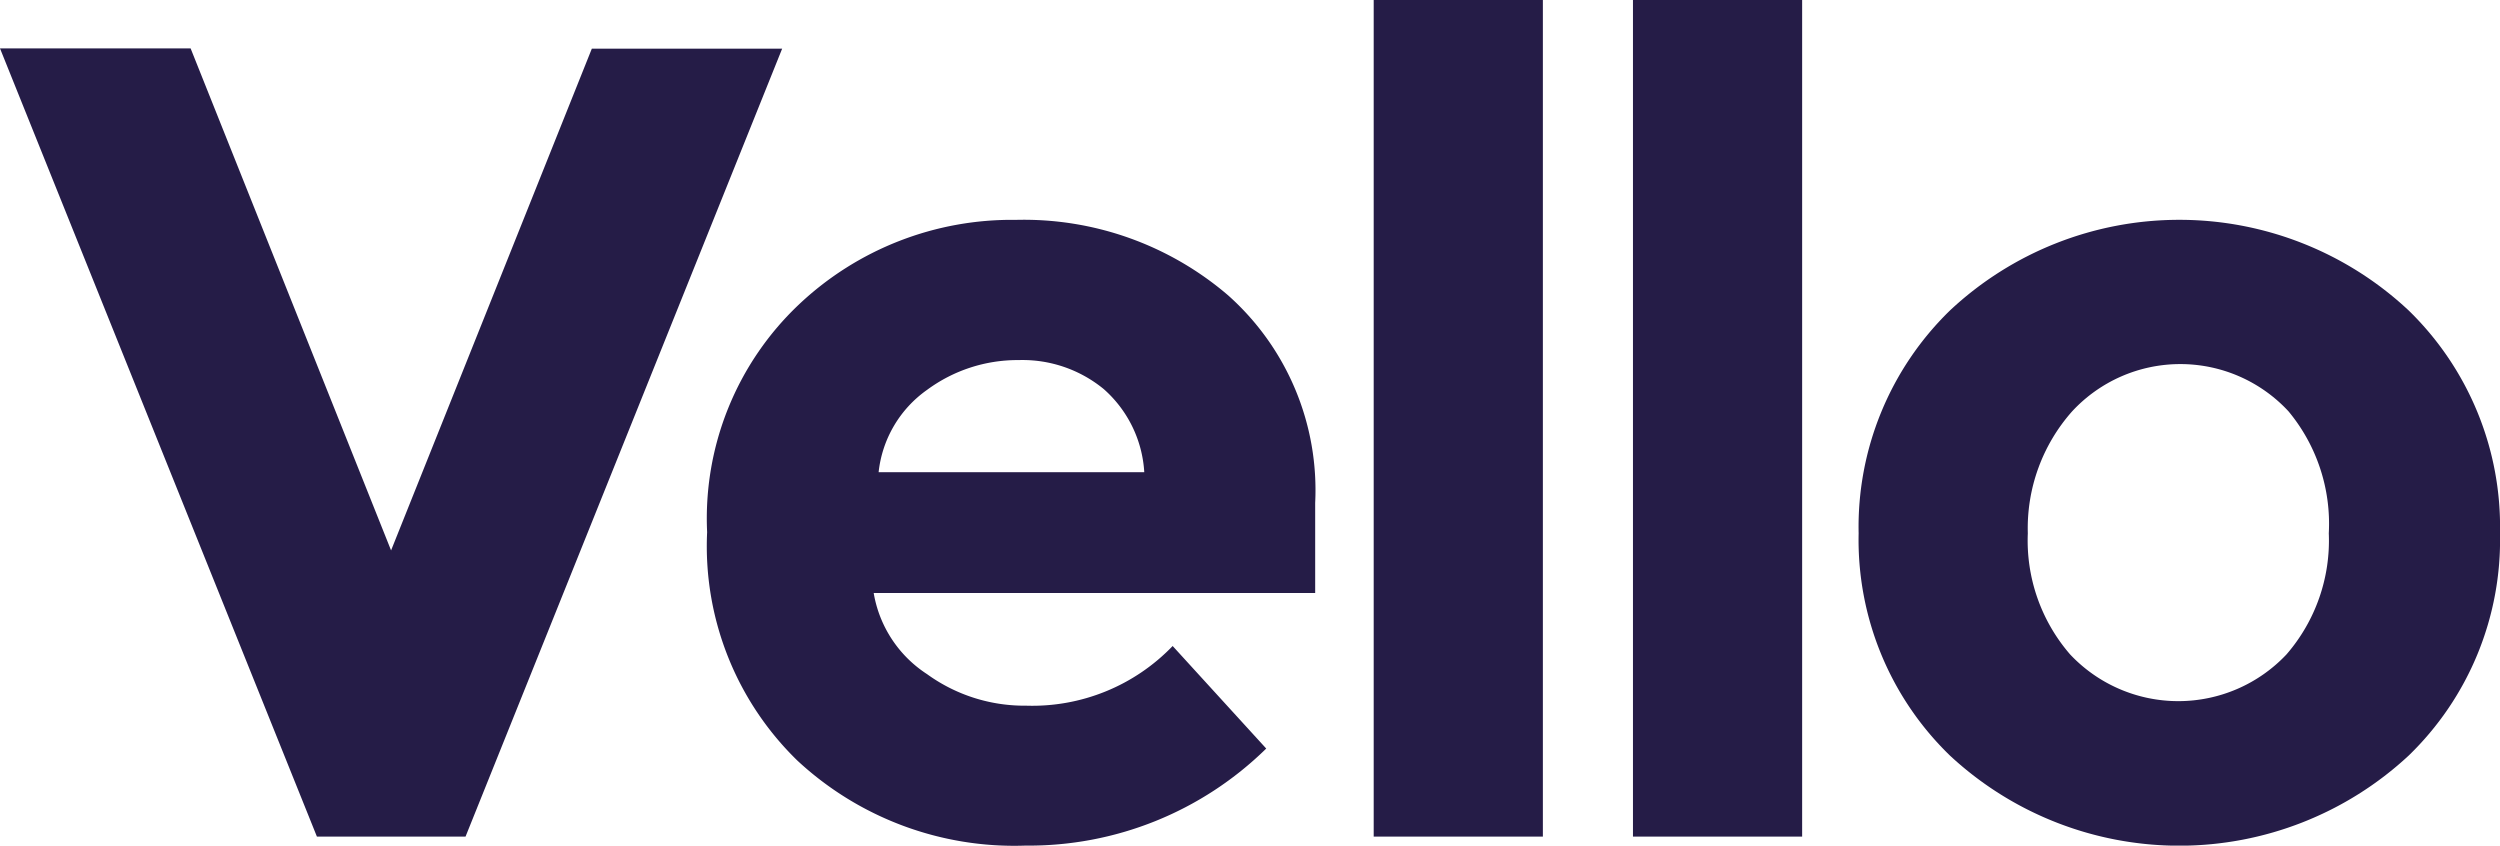
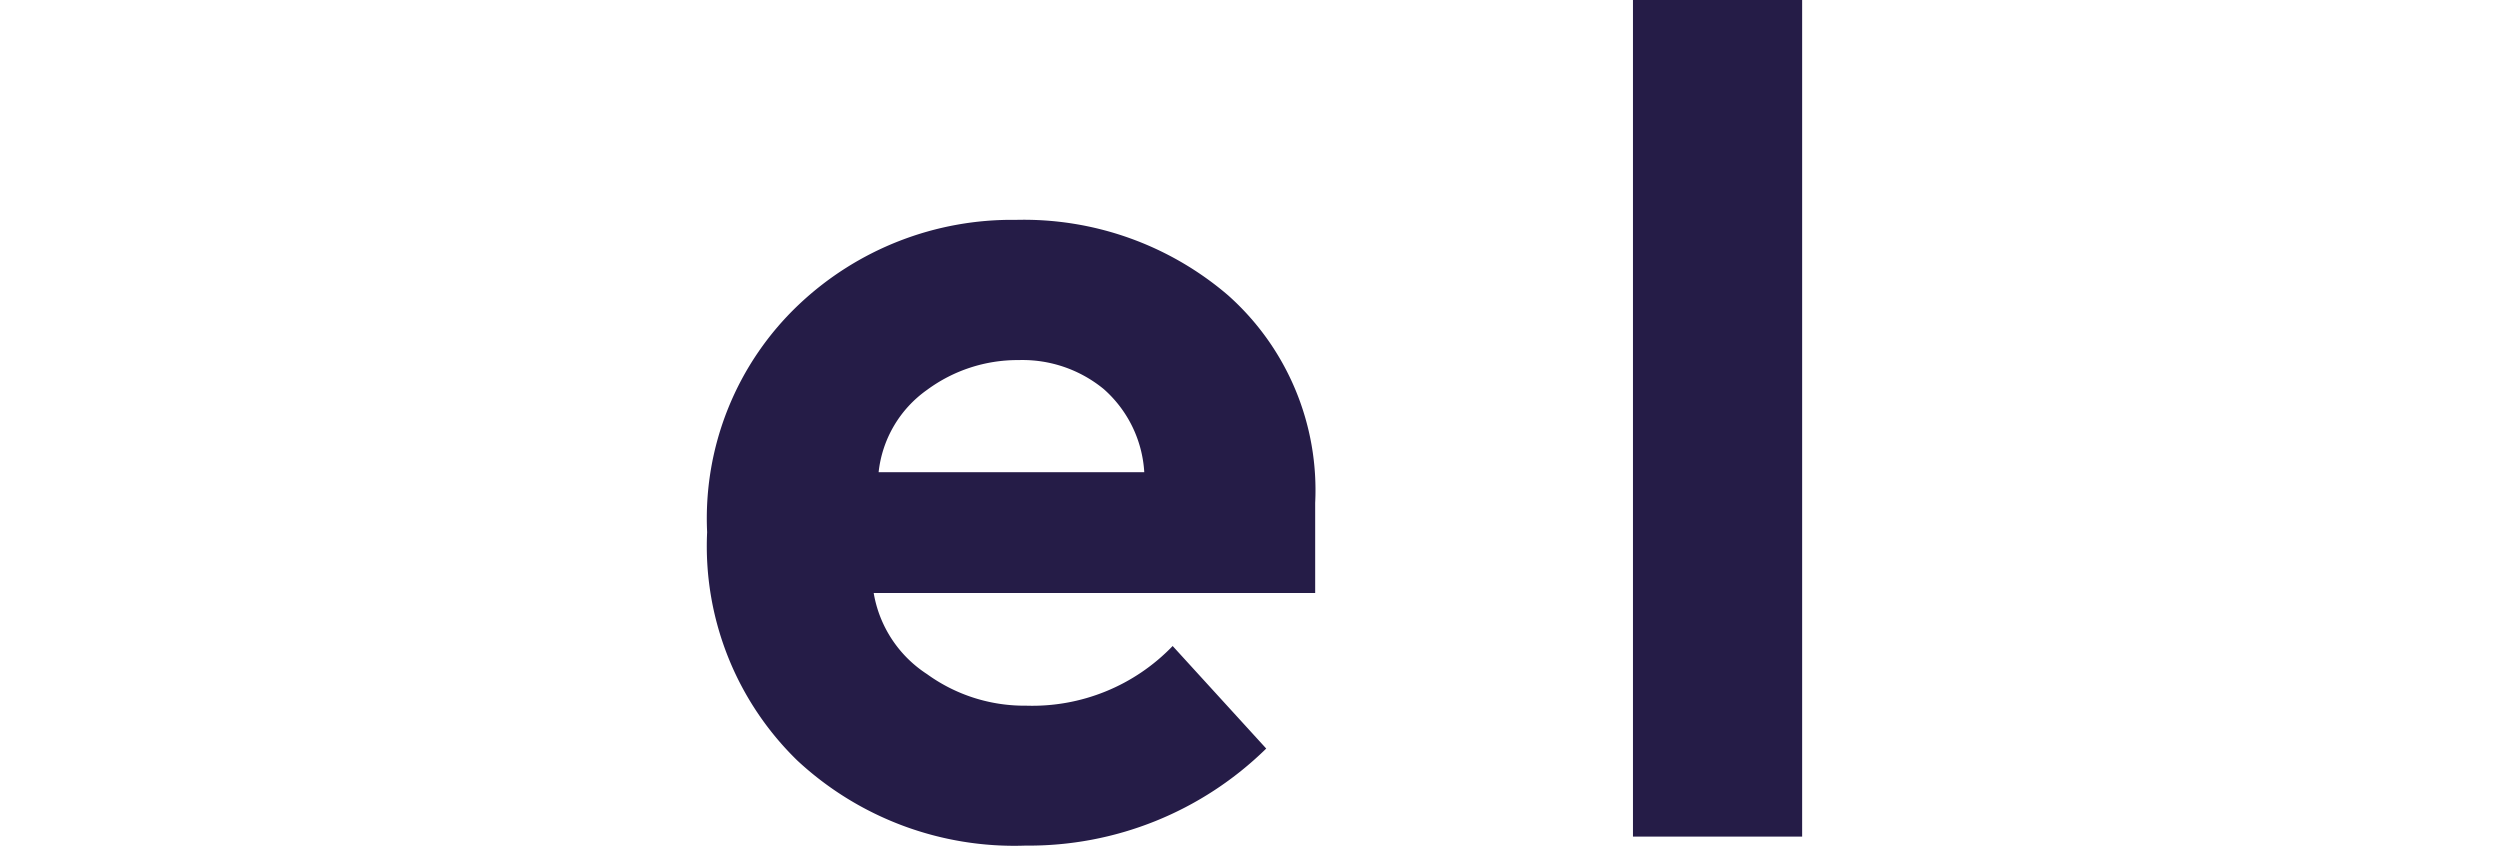
<svg xmlns="http://www.w3.org/2000/svg" id="Layer_1" data-name="Layer 1" viewBox="0 0 86.3 29.19" version="1.1">
  <defs id="defs2699">
    <style id="style2697">.cls-1{fill:#251c47;}</style>
  </defs>
  <title id="title2701">vello-logo-c</title>
-   <path class="cls-1" d="M13.5,37l6.93-17.32H27L16.07,46.88H10.94L0,19.67H6.58Z" transform="translate(0 -18)" id="path2703" />
  <path class="cls-1" d="M43.71,43.84a11.7,11.7,0,0,1-8.31,3.35,11,11,0,0,1-7.88-2.94,10.32,10.32,0,0,1-3.11-7.88,10.16,10.16,0,0,1,3.17-7.86,10.7,10.7,0,0,1,7.49-2.92A10.83,10.83,0,0,1,42.4,28.2a9,9,0,0,1,3,7.16v3.11H30.16A4.16,4.16,0,0,0,32,41.27a5.73,5.73,0,0,0,3.42,1.09,6.72,6.72,0,0,0,5.06-2.06ZM38.1,31.43a4.42,4.42,0,0,0-2.94-1A5.26,5.26,0,0,0,32,31.46a4,4,0,0,0-1.67,2.84H39.5A4.15,4.15,0,0,0,38.1,31.43Z" transform="translate(0 -18)" id="path2705" />
-   <path class="cls-1" d="M53.25,46.88H47.42V18h5.84V46.88Z" transform="translate(0 -18)" id="path2707" />
  <path class="cls-1" d="M62.21,46.88H56.37V18h5.84V46.88Z" transform="translate(0 -18)" id="path2709" />
-   <path class="cls-1" d="M86.3,36.41a10.36,10.36,0,0,1-3.15,7.67,11.63,11.63,0,0,1-15.84,0,10.36,10.36,0,0,1-3.15-7.67,10.42,10.42,0,0,1,3.15-7.69,11.58,11.58,0,0,1,15.84,0A10.42,10.42,0,0,1,86.3,36.41ZM70,36.41a6,6,0,0,0,1.46,4.18,5.13,5.13,0,0,0,7.47,0,6,6,0,0,0,1.46-4.18A6.08,6.08,0,0,0,79,32.2a5.09,5.09,0,0,0-7.47,0A6.08,6.08,0,0,0,70,36.41Z" transform="translate(0 -18)" id="path2711" />
</svg>